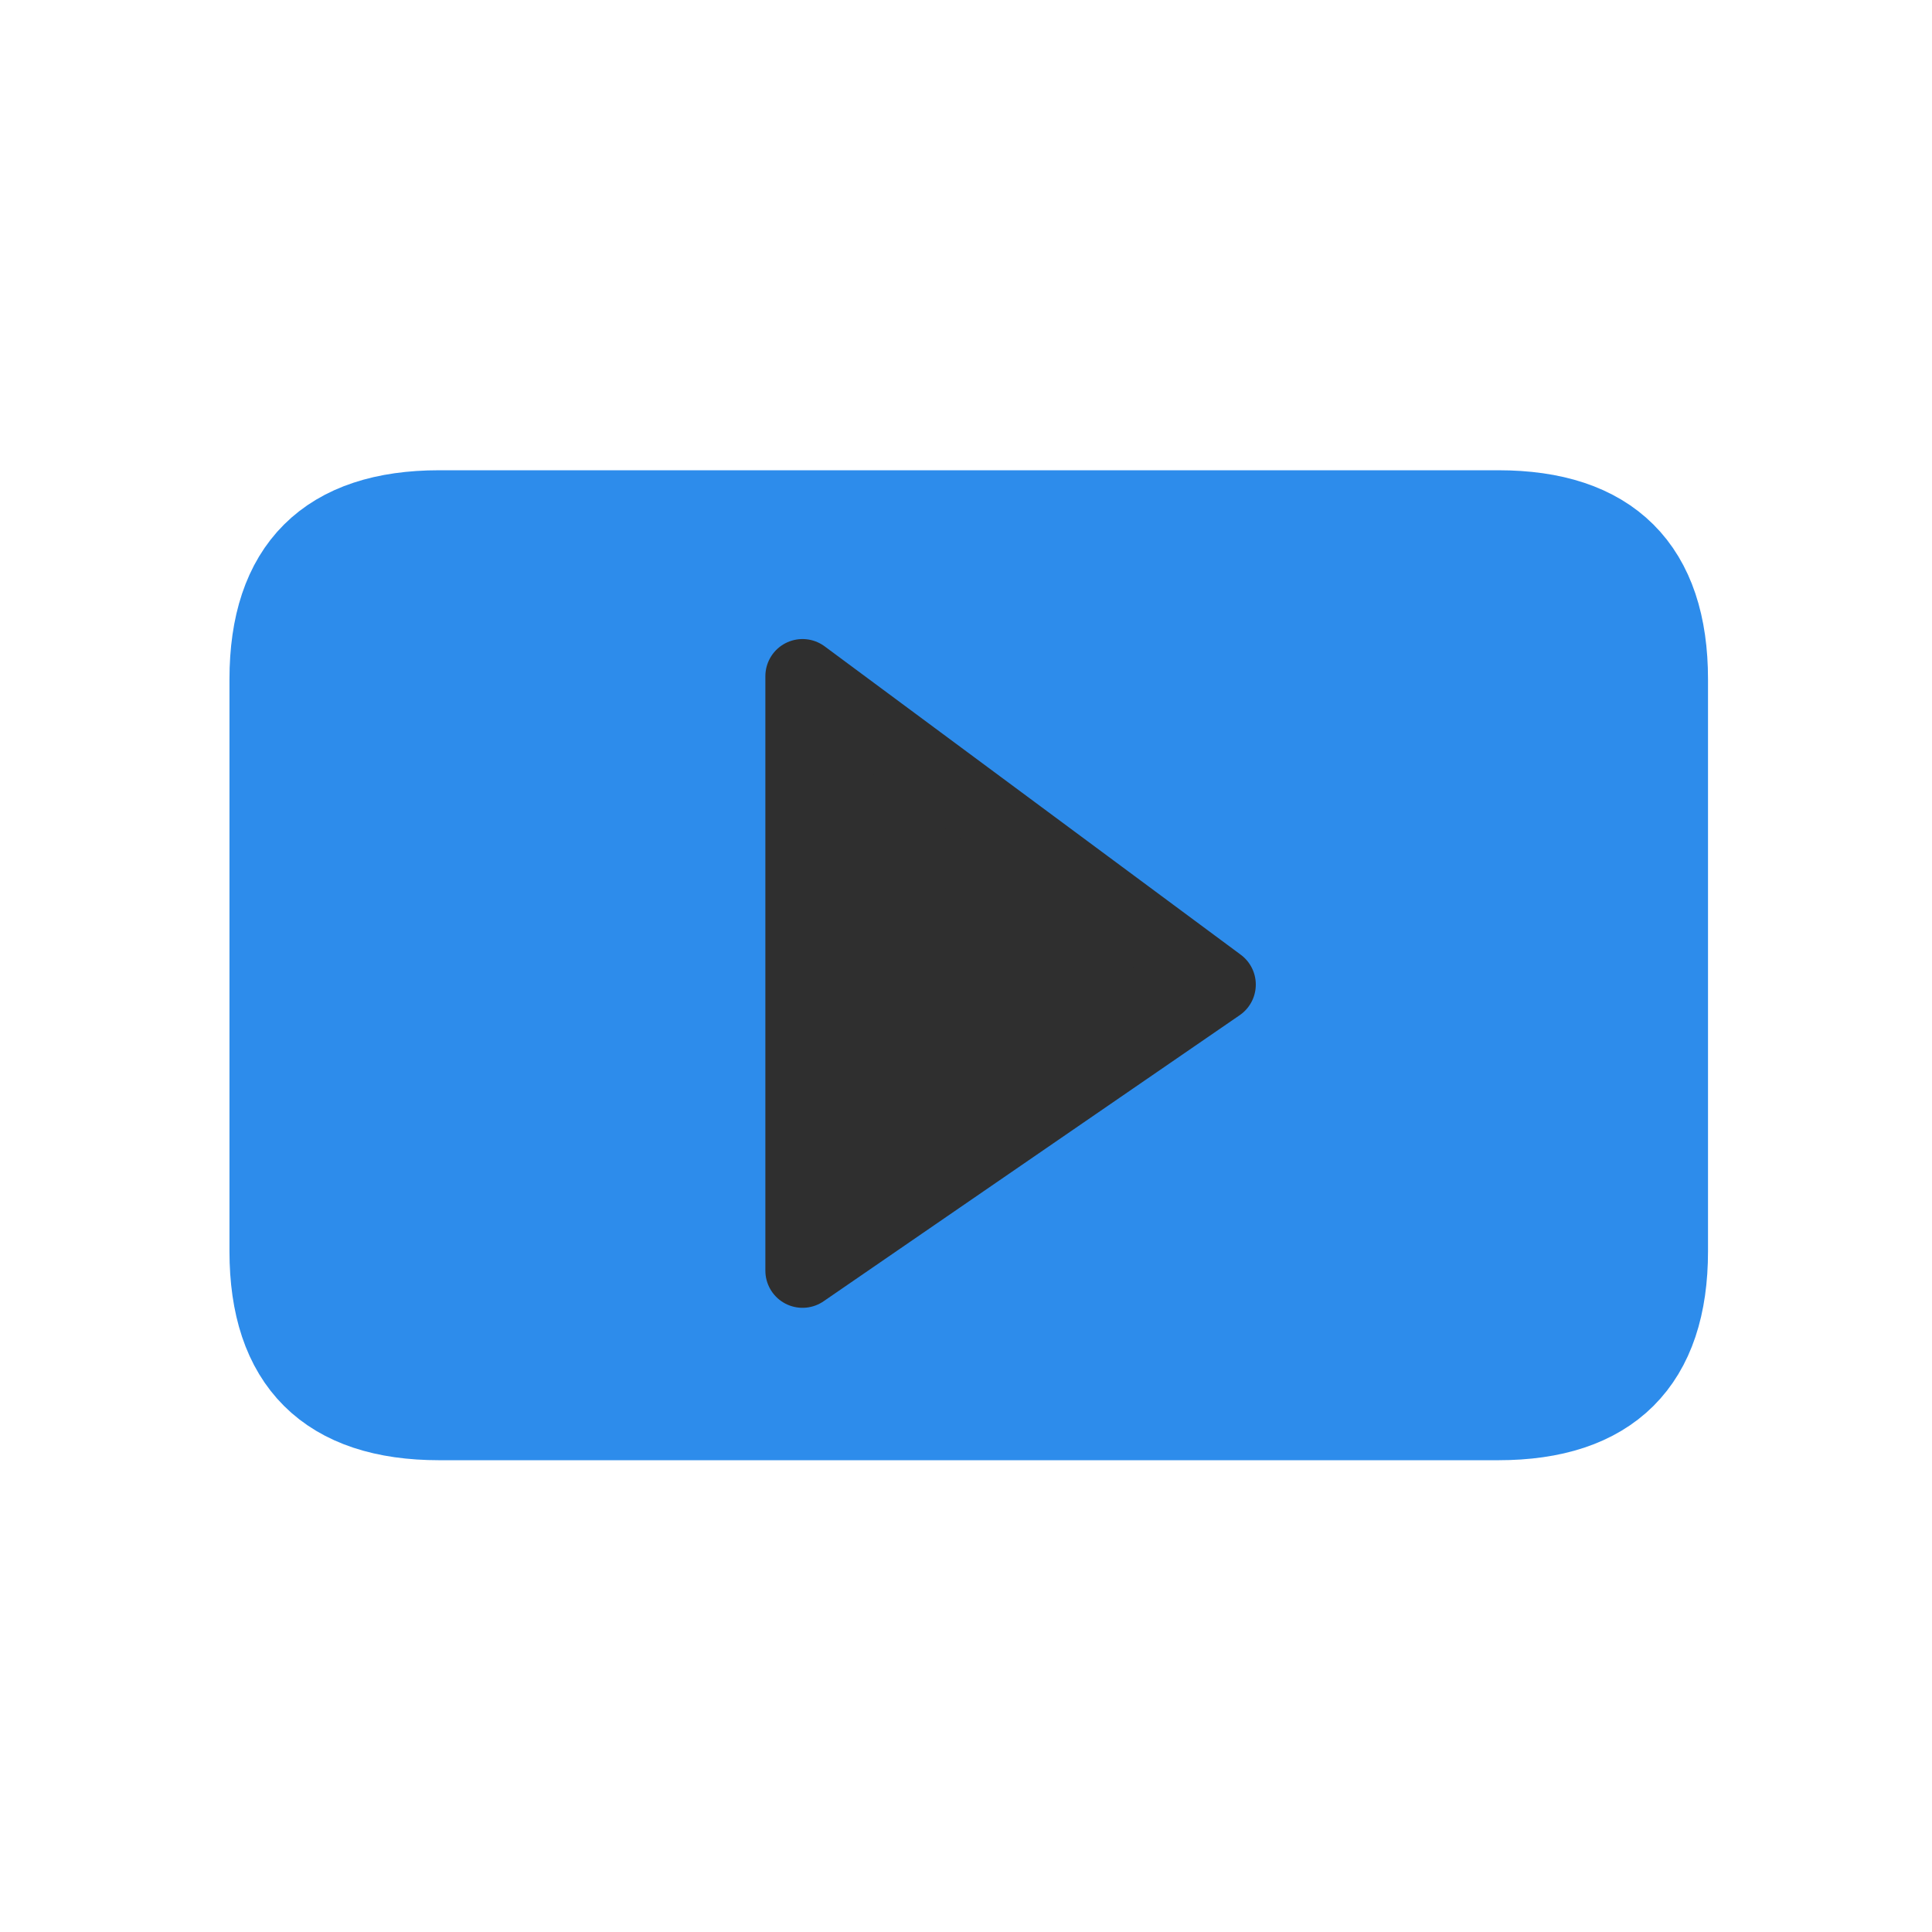
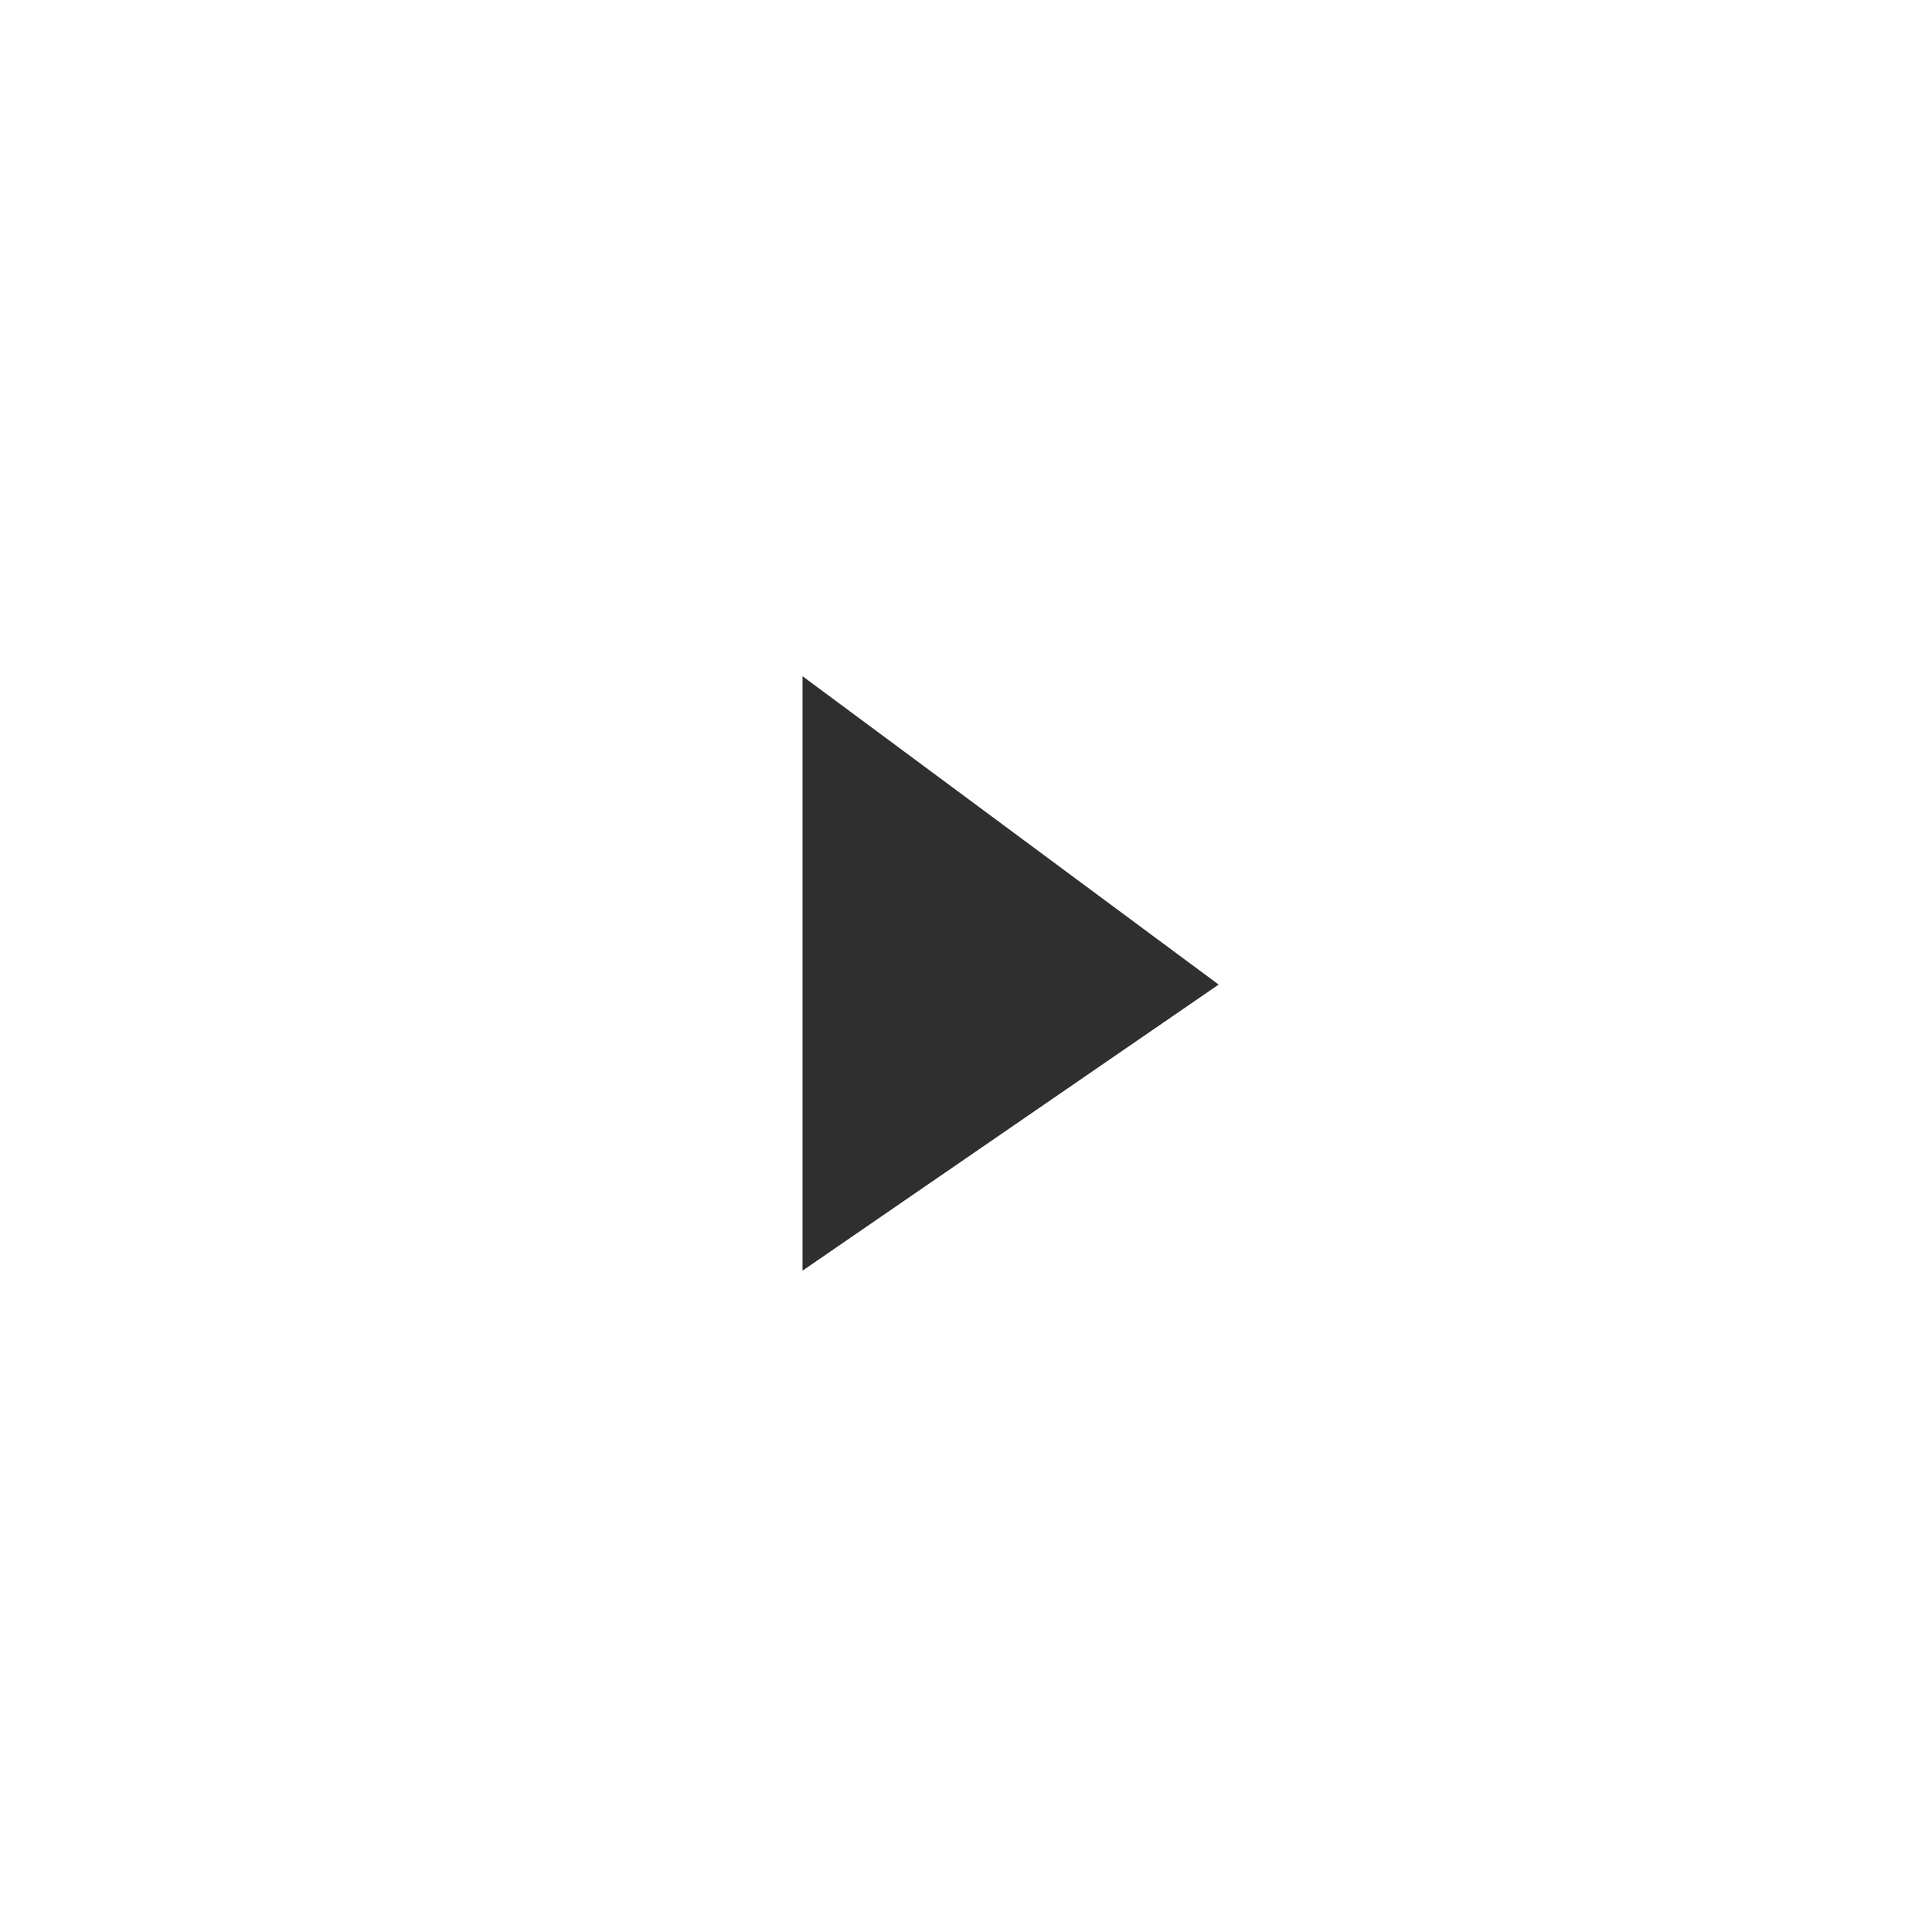
<svg xmlns="http://www.w3.org/2000/svg" xmlns:xlink="http://www.w3.org/1999/xlink" version="1.1" preserveAspectRatio="none" x="0px" y="0px" width="26px" height="26px" viewBox="0 0 26 26">
  <defs>
    <g id="Layer1_0_FILL">
-       <path fill="#2D8CEB" stroke="none" d=" M 19.8 5.8 L 5.7 5.8 Q 3.55 5.8 3.55 7.95 L 3.55 15.6 Q 3.55 17.75 5.7 17.75 L 19.8 17.75 Q 21.95 17.75 21.95 15.6 L 21.95 7.95 Q 21.95 5.8 19.8 5.8 Z" />
-     </g>
+       </g>
    <g id="Layer1_1_FILL">
      <path fill="#2F2F2F" stroke="none" d=" M 11.9 9.1 L 11.9 17.1 17.5 13.25 11.9 9.1 Z" />
    </g>
-     <path id="Layer1_0_1_STROKES" stroke="#2D8CEB" stroke-width="1.3" stroke-linejoin="round" stroke-linecap="round" fill="none" d=" M 5.862 6.935 L 20.116 6.935 Q 22.289 6.935 22.289 9.099 L 22.289 16.795 Q 22.289 18.958 20.116 18.958 L 5.862 18.958 Q 3.689 18.958 3.689 16.795 L 3.689 9.099 Q 3.689 6.935 5.862 6.935 Z" />
-     <path id="Layer1_1_1_STROKES" stroke="#2F2F2F" stroke-width="1" stroke-linejoin="round" stroke-linecap="round" fill="none" d=" M 11.9 9.1 L 11.9 17.1 17.5 13.25 11.9 9.1 Z" />
  </defs>
  <g transform="matrix( 1.011, 0, 0, 1.006, 0.1,1.1) ">
    <use xlink:href="#Layer1_0_FILL" />
    <use xlink:href="#Layer1_0_1_STROKES" transform="matrix( 0.989, 0, 0, 0.994, -0.05,-1.05) " />
  </g>
  <g transform="matrix( 1, 0, 0, 1, -1.1,0) ">
    <use xlink:href="#Layer1_1_FILL" />
    <use xlink:href="#Layer1_1_1_STROKES" />
  </g>
</svg>